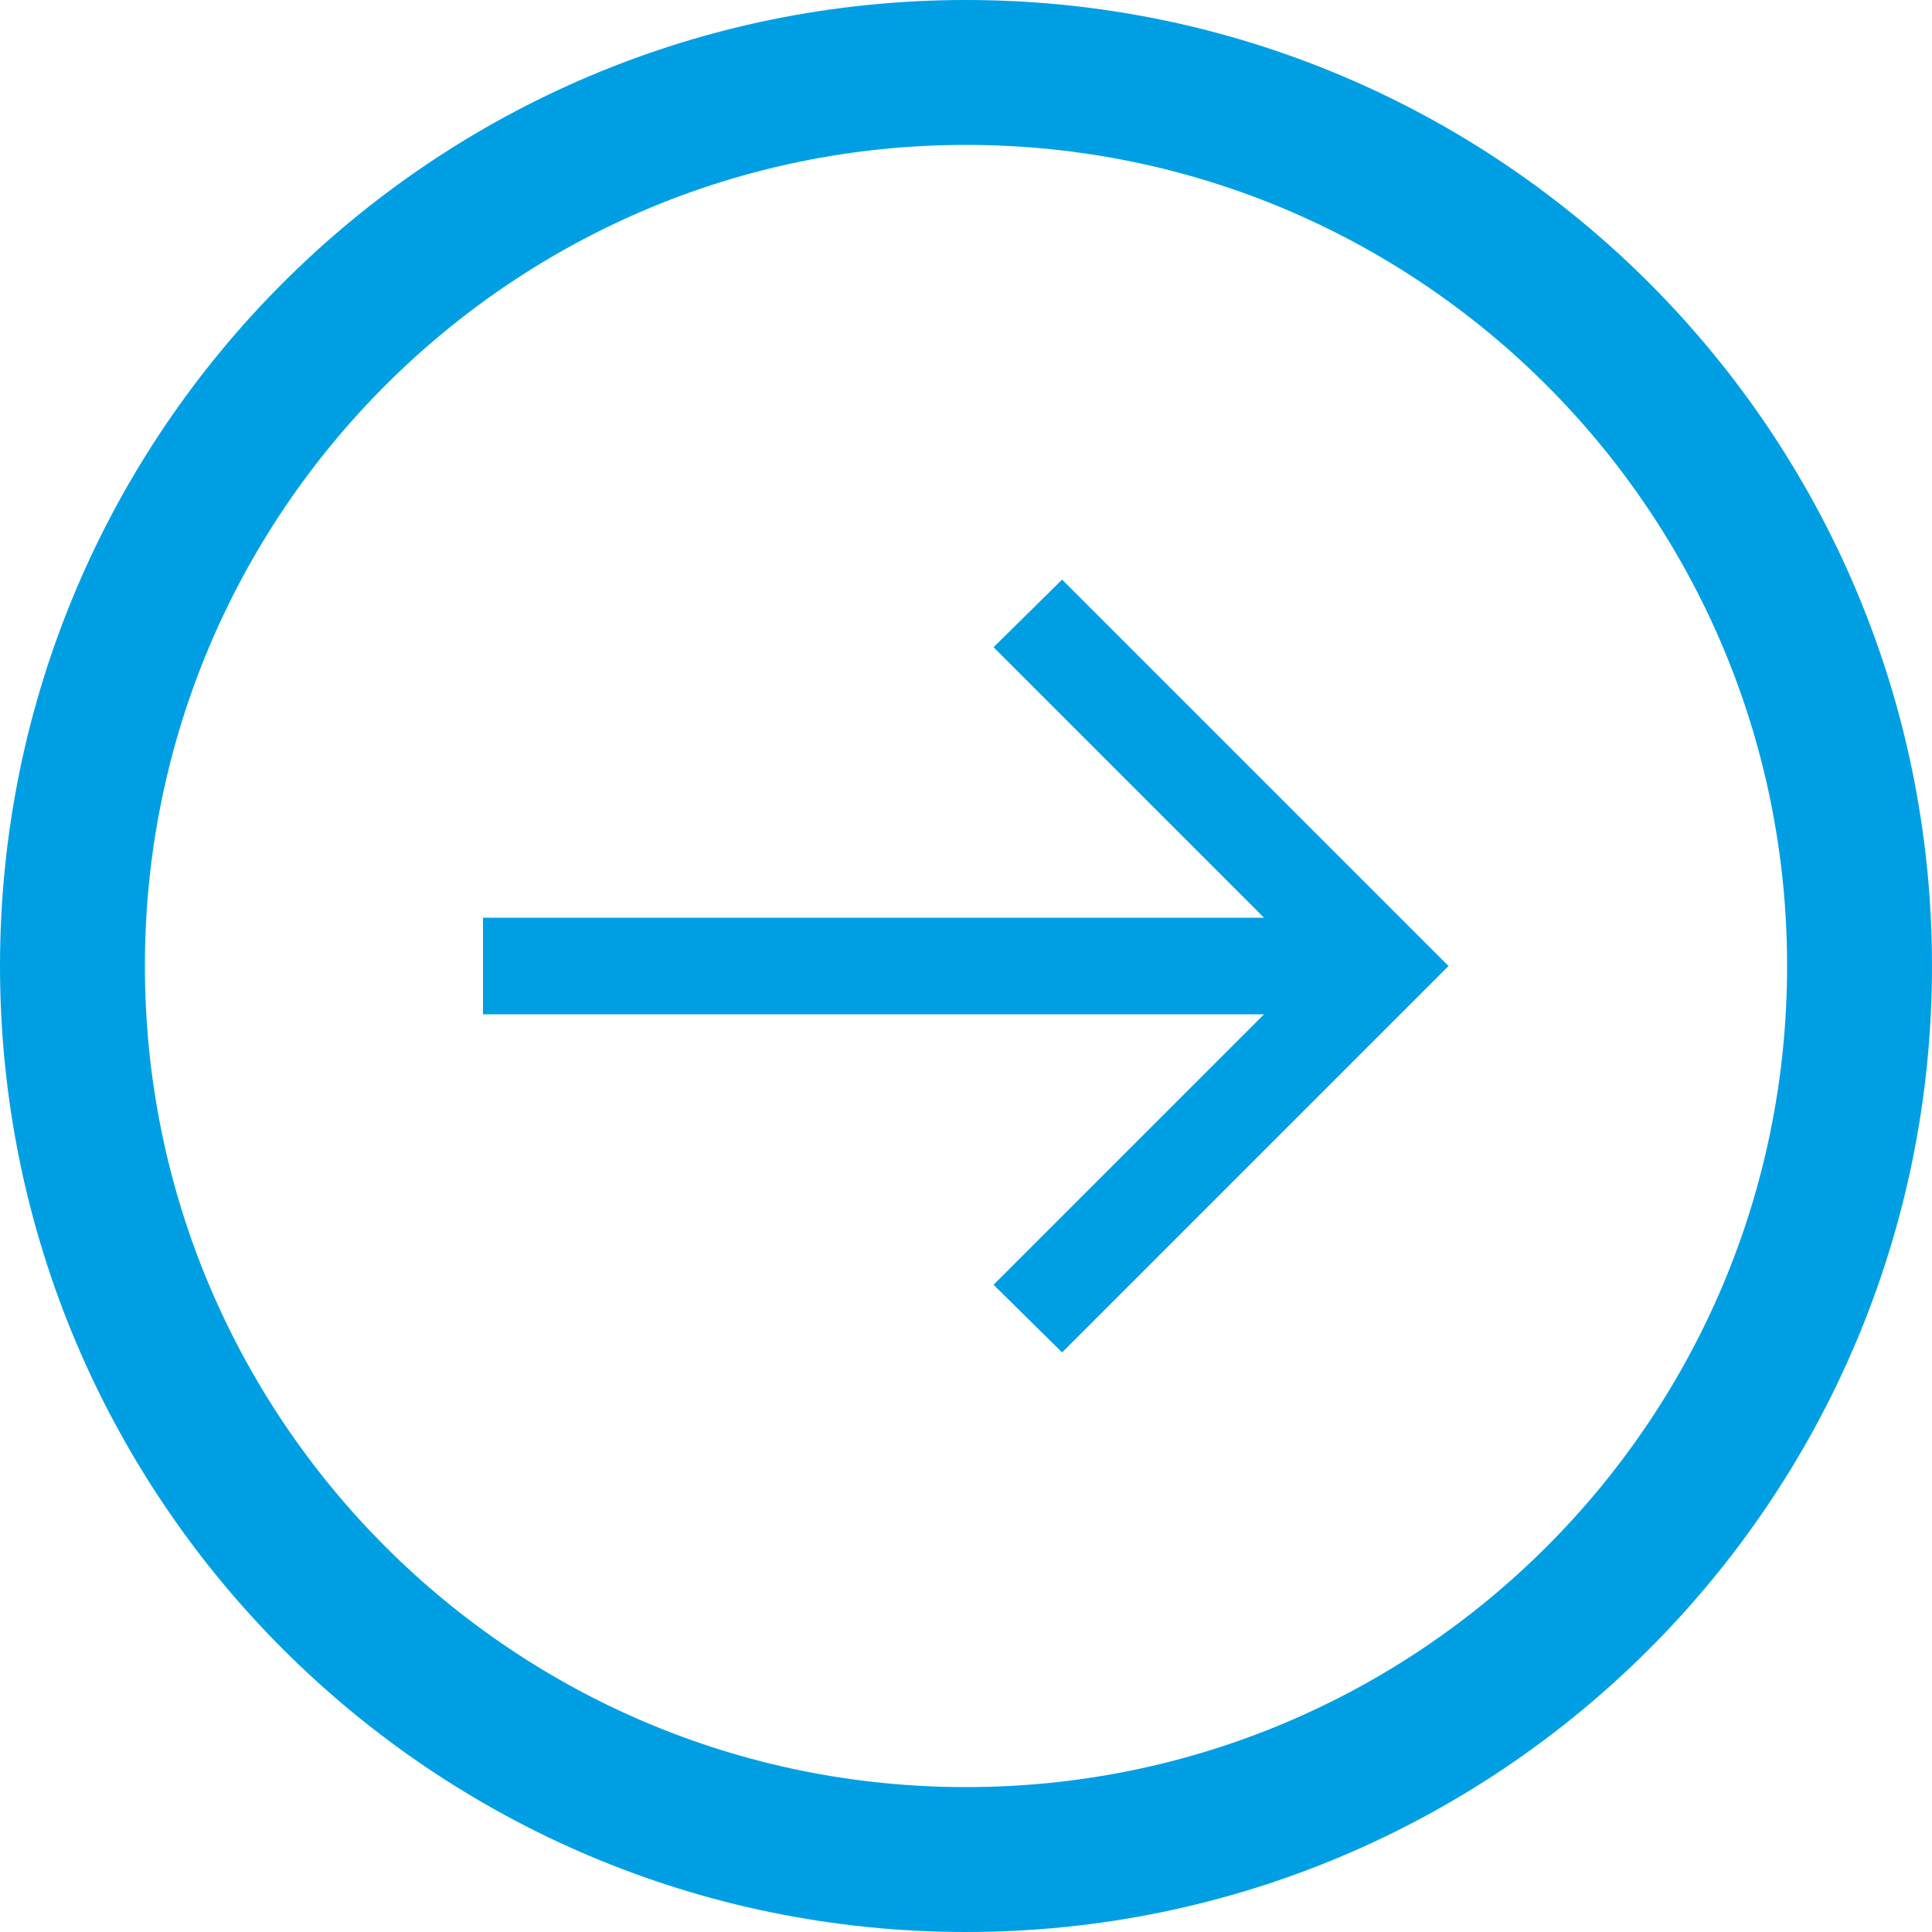
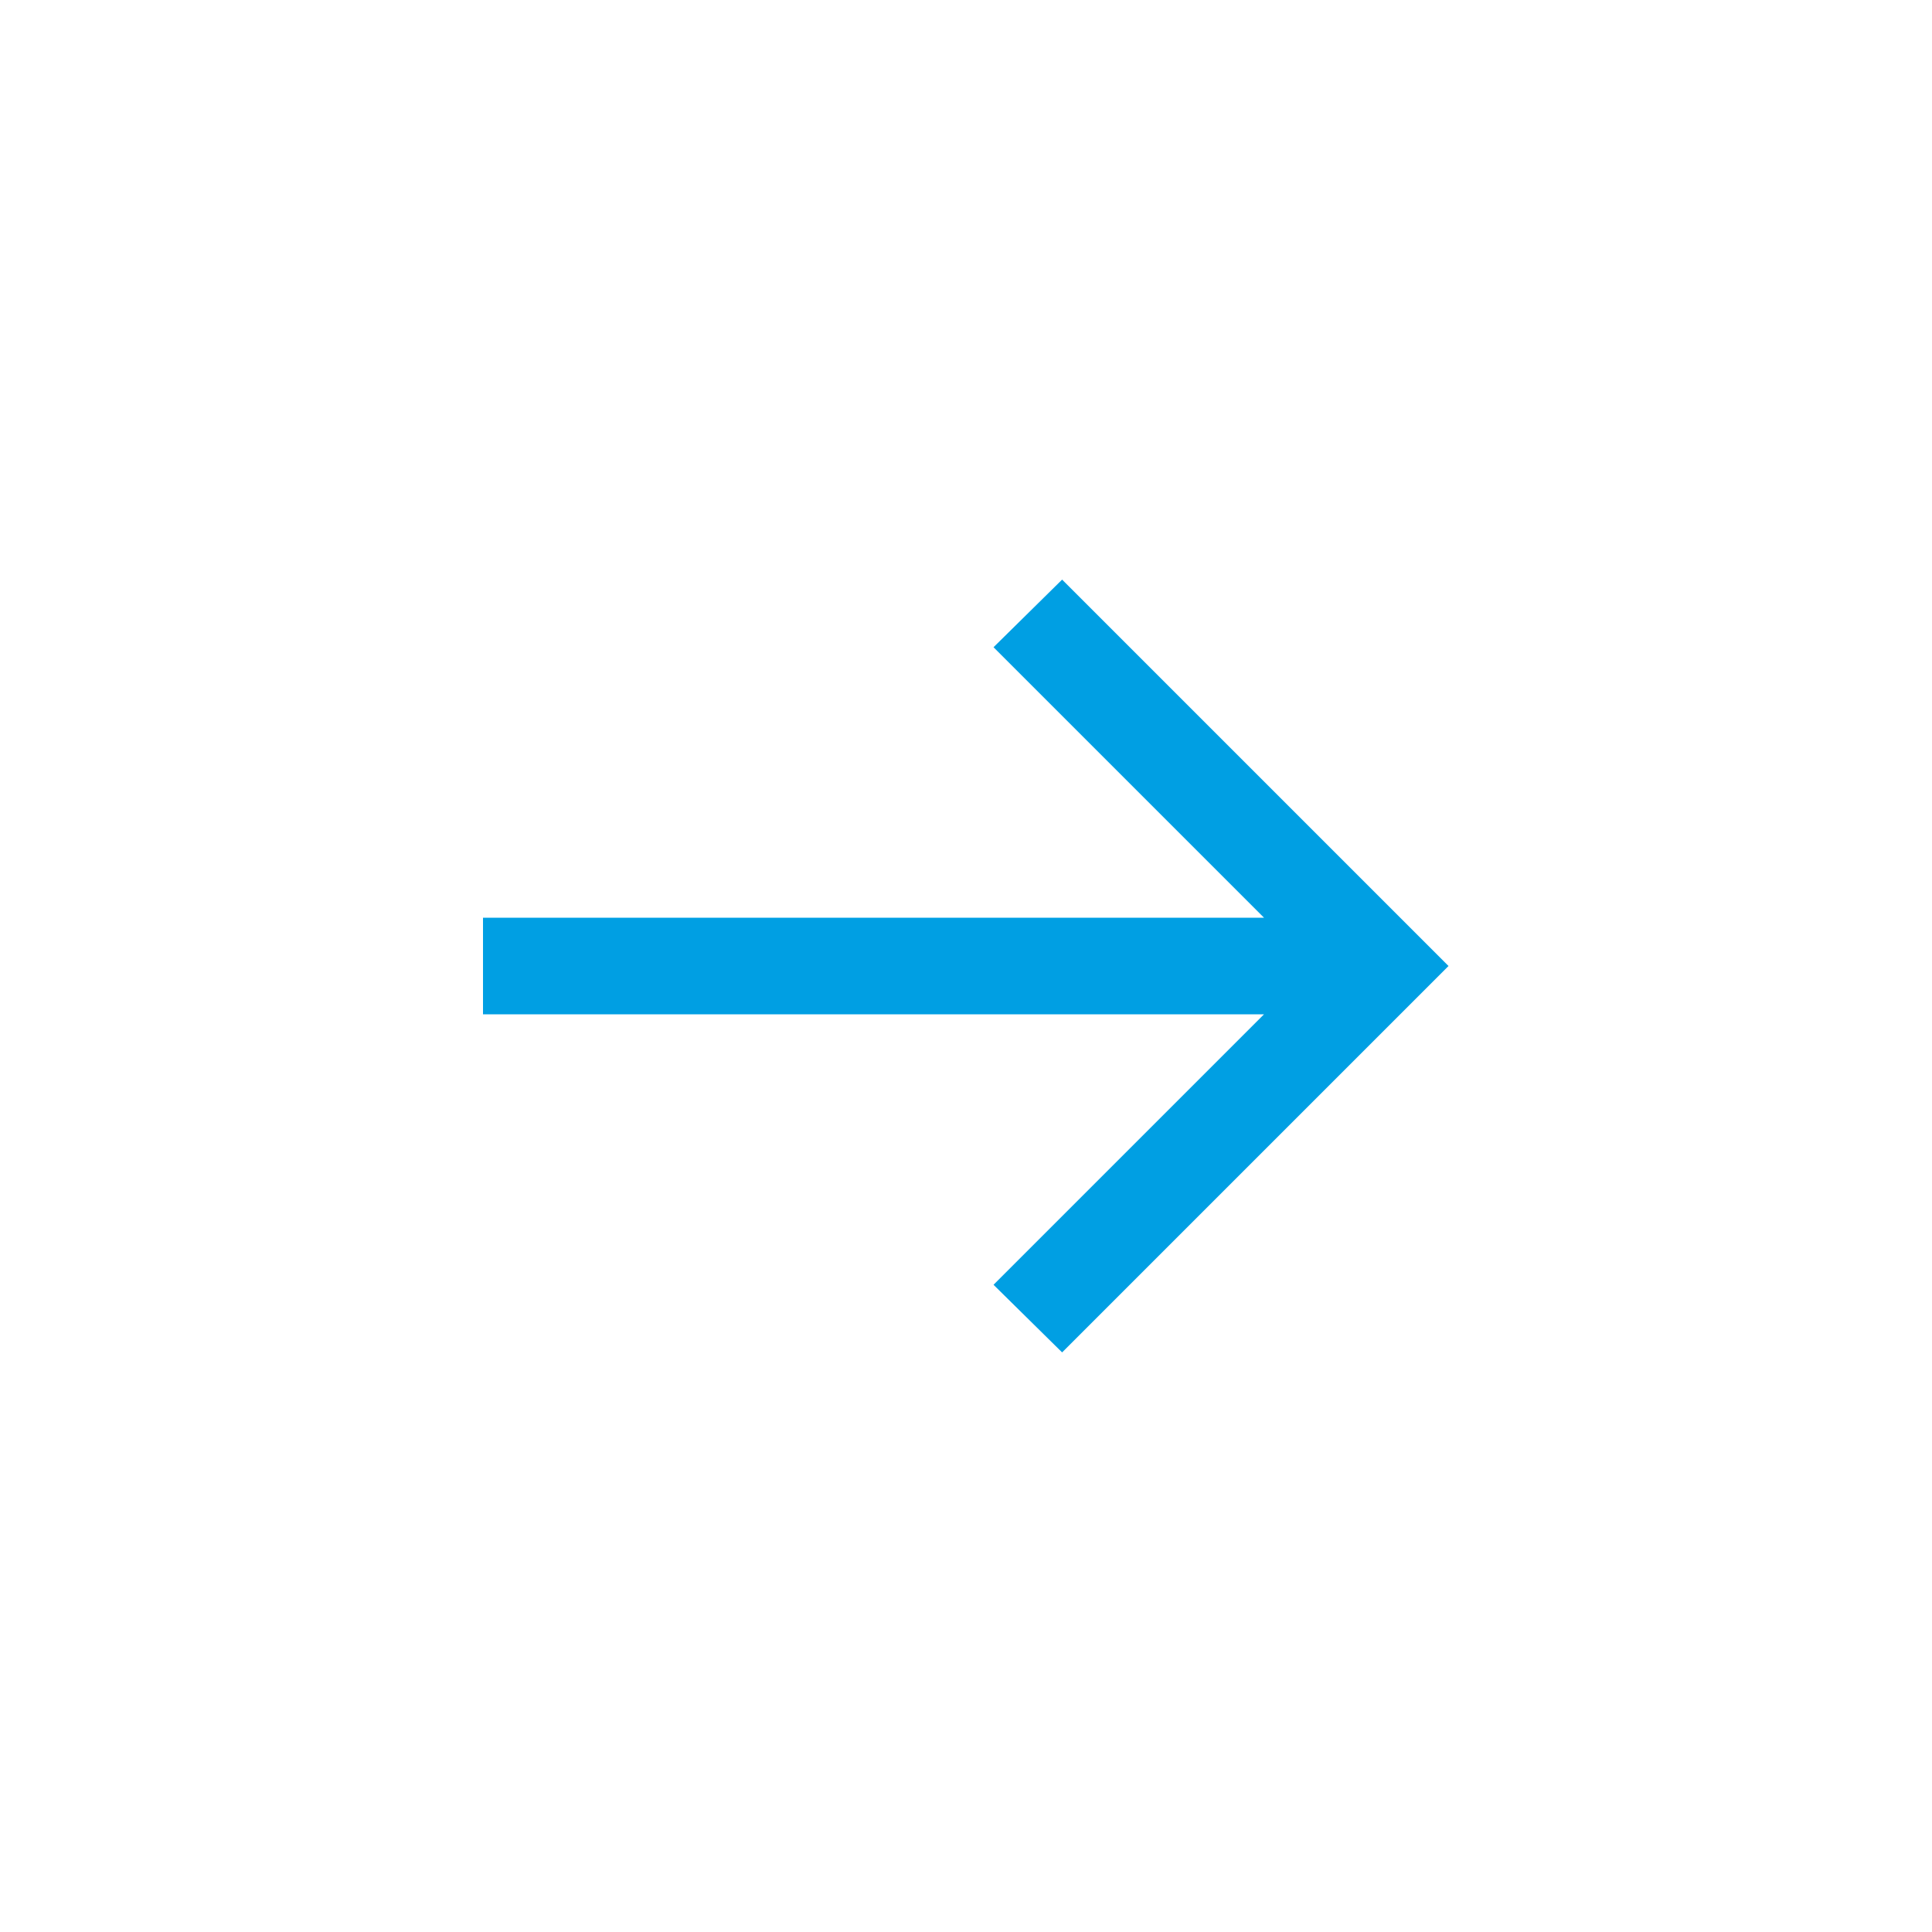
<svg xmlns="http://www.w3.org/2000/svg" id="Camada_2" data-name="Camada 2" viewBox="0 0 40 40">
  <defs>
    <style>
      .cls-1 {
        fill: #009fe3;
      }

      .cls-2 {
        fill: none;
        stroke: #009fe3;
        stroke-width: 3px;
      }
    </style>
  </defs>
  <g id="Camada_1-2" data-name="Camada 1">
-     <path class="cls-2" d="M38.5,20h0c0,10.22-8.28,18.5-18.5,18.5h0C9.78,38.5,1.5,30.22,1.5,20h0C1.5,9.78,9.78,1.5,20,1.5h0c10.22,0,18.5,8.28,18.5,18.5Z" />
-     <path class="cls-1" d="M10,21h16.17l-5.6,5.6,1.42,1.4,8-8-8-8-1.42,1.4,5.6,5.6H10v2Z" />
+     <path class="cls-1" d="M10,21h16.17l-5.6,5.6,1.42,1.4,8-8-8-8-1.42,1.4,5.6,5.6H10Z" />
  </g>
</svg>